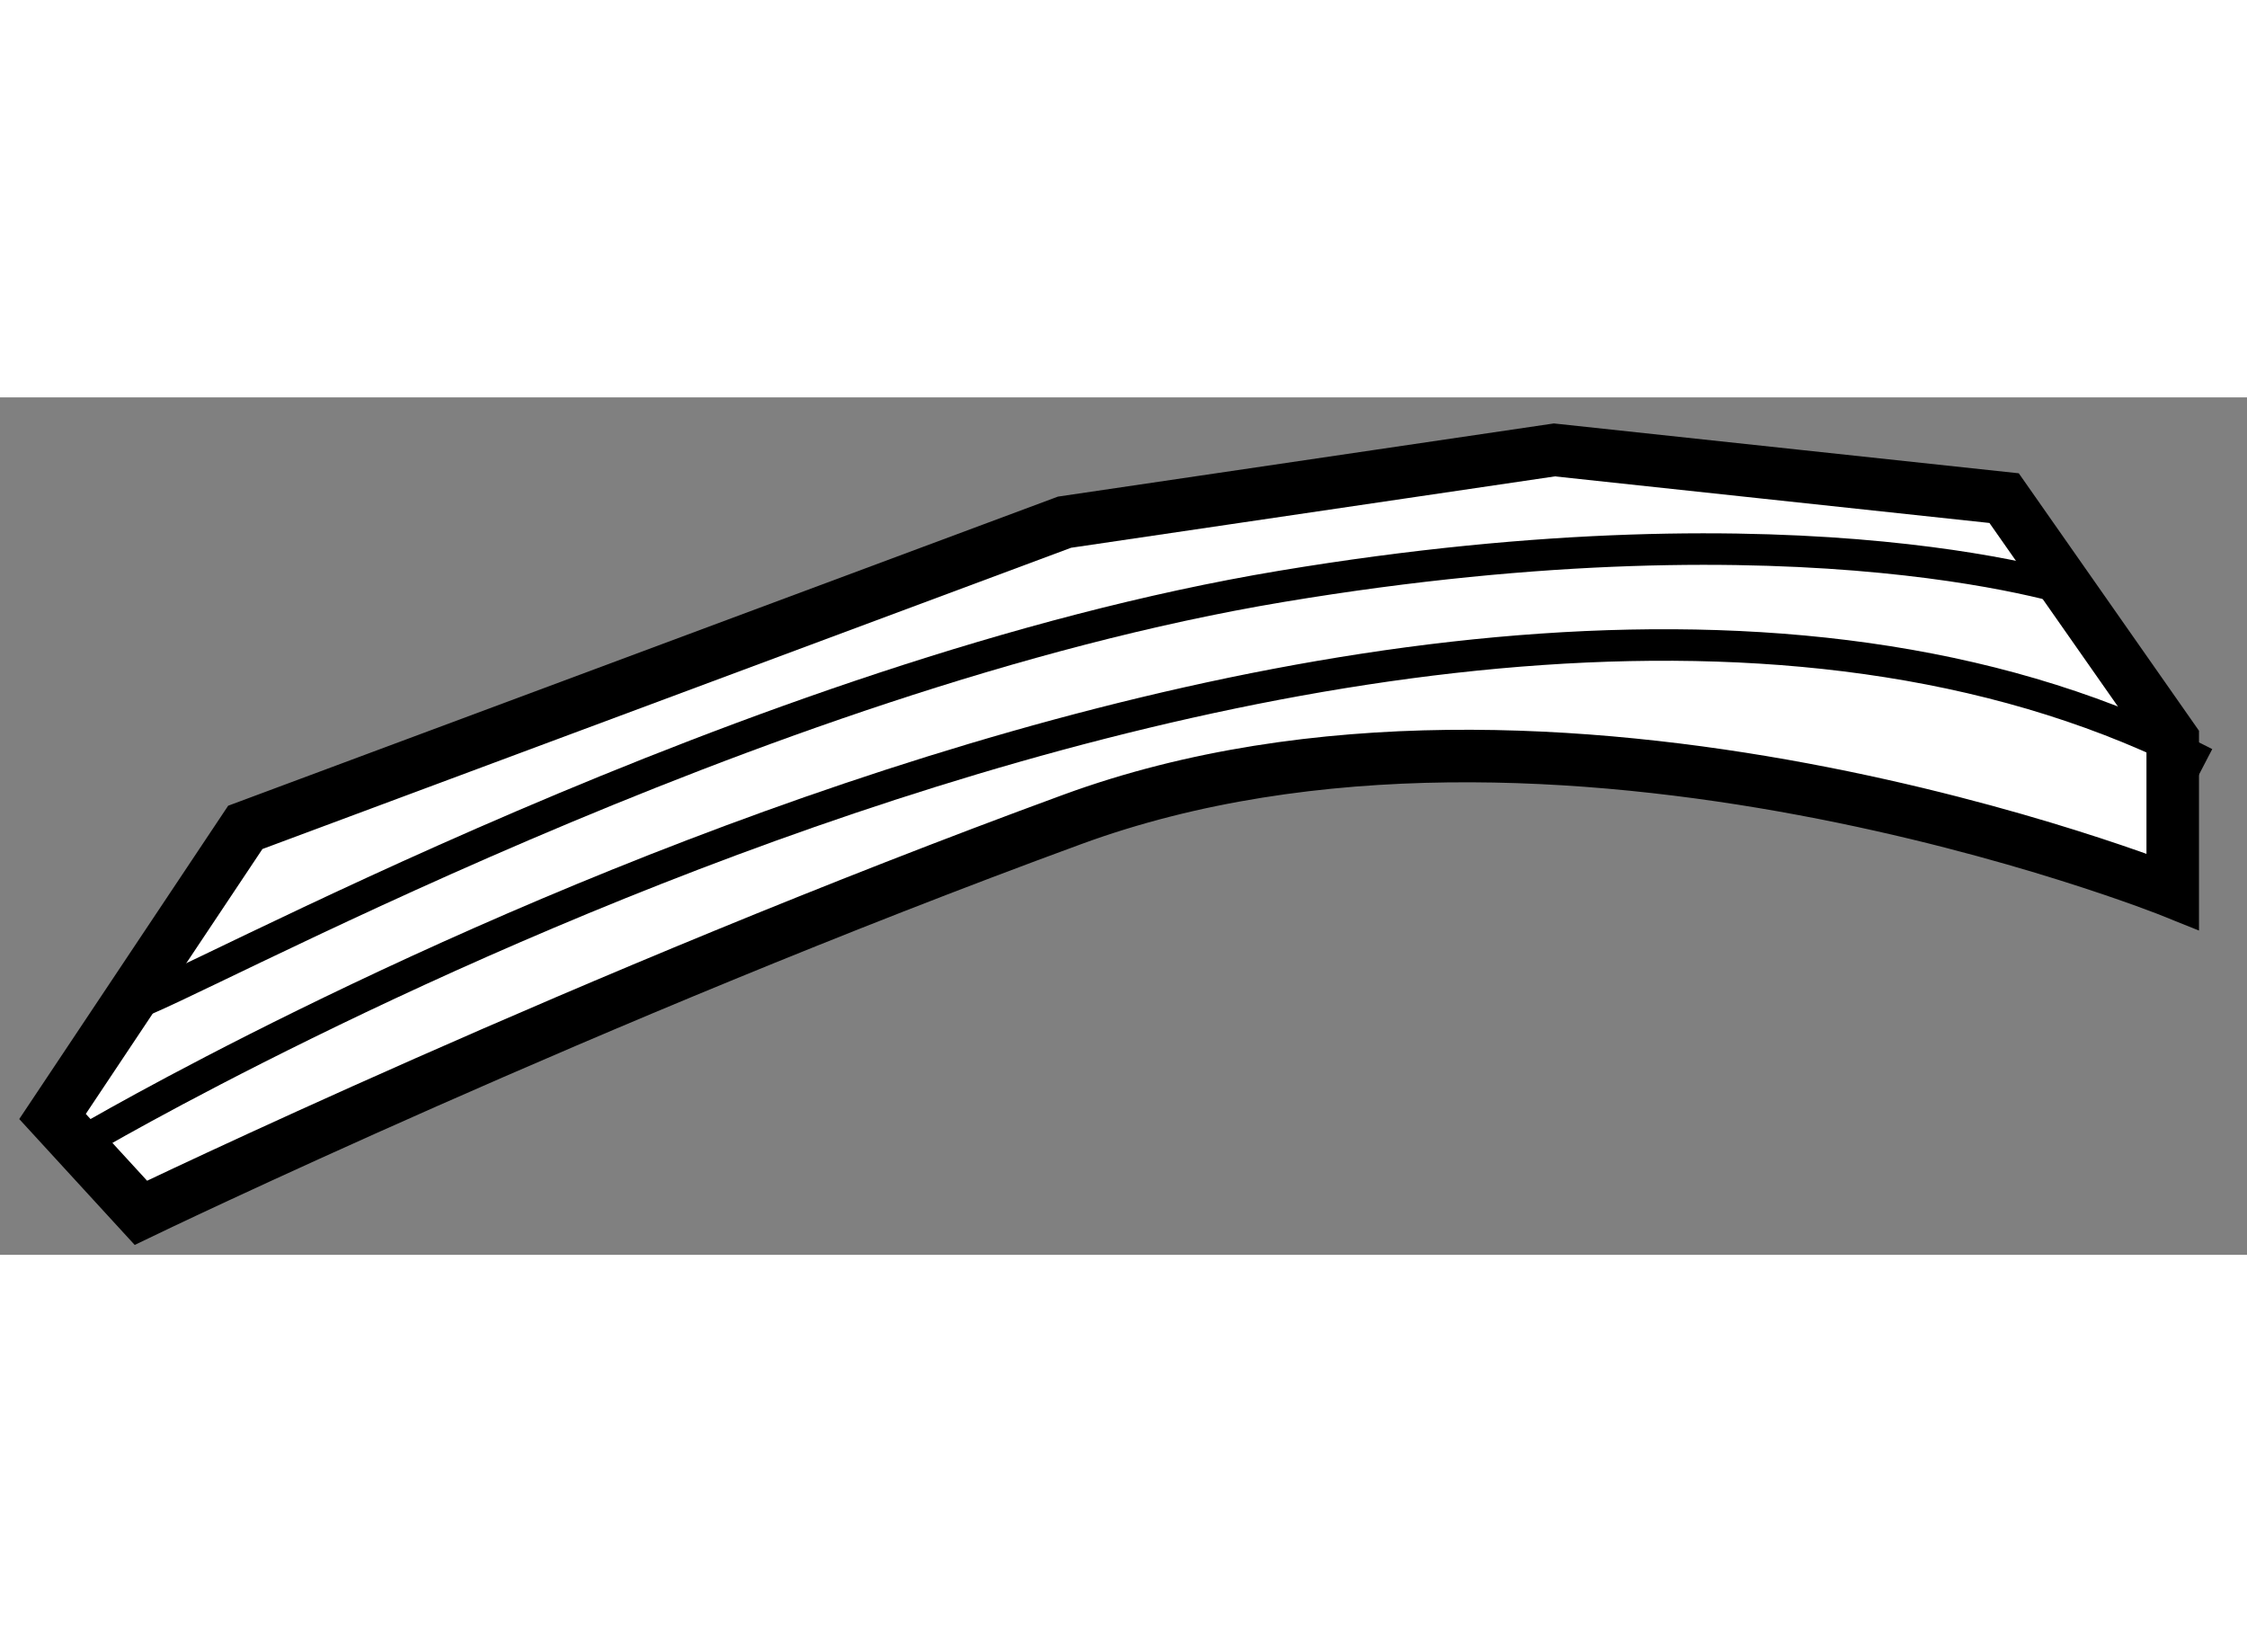
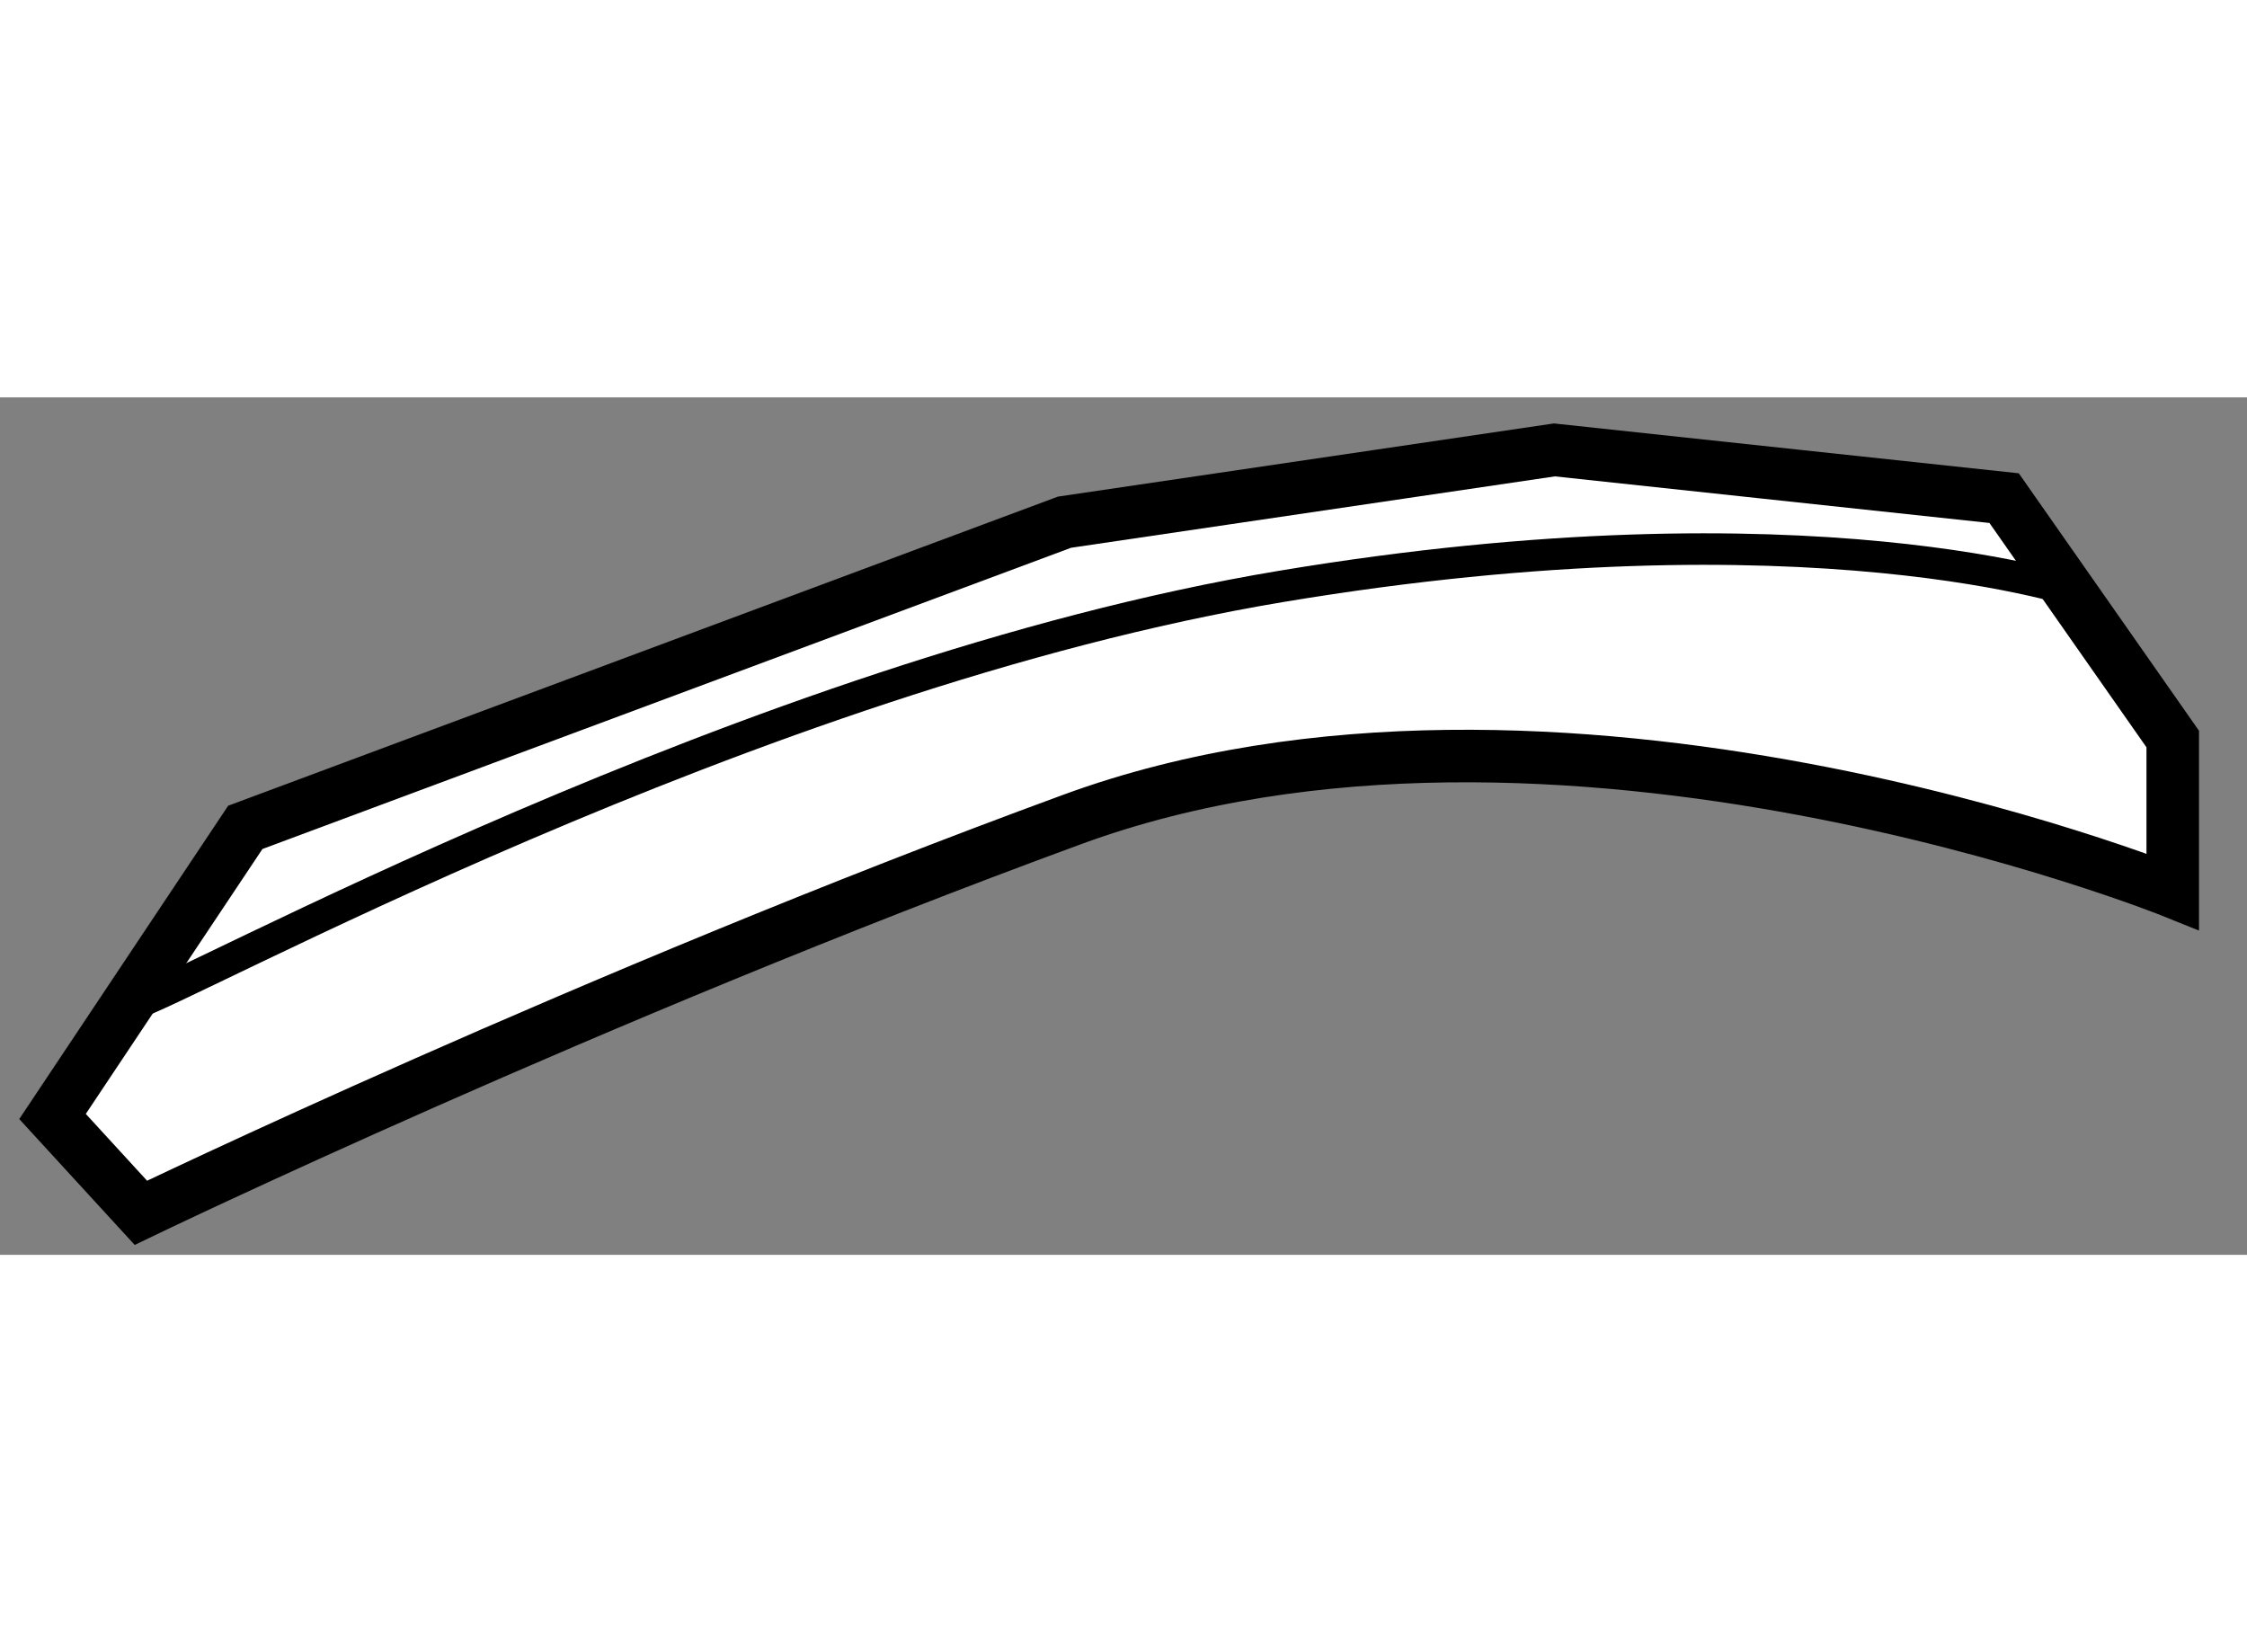
<svg xmlns="http://www.w3.org/2000/svg" version="1.1" x="0px" y="0px" width="244.8px" height="180px" viewBox="100.188 137.52 21.389 8.162" enable-background="new 0 0 244.8 180" xml:space="preserve">
  <rect x="100.188" y="137.52" width="21.389" height="8.162" fill="#808080" stroke="none" />
  <g>
    <path fill="#FFFFFF" stroke="#000000" stroke-width="0.5" d="M101.529,145.282l-0.841-0.917l1.835-2.752l7.798-2.905l4.663-0.688     l4.281,0.459l1.605,2.293v1.453c0,0-5.887-2.37-10.474-0.688S101.529,145.282,101.529,145.282z" />
-     <path fill="none" stroke="#000000" stroke-width="0.3" d="M100.994,144.595c0,0,12.69-7.492,20.183-3.594" />
    <path fill="none" stroke="#000000" stroke-width="0.3" d="M101.453,143.295c0.383-0.077,5.887-3.135,10.932-3.976     c5.046-0.841,7.646,0.076,7.646,0.076" />
  </g>
</svg>